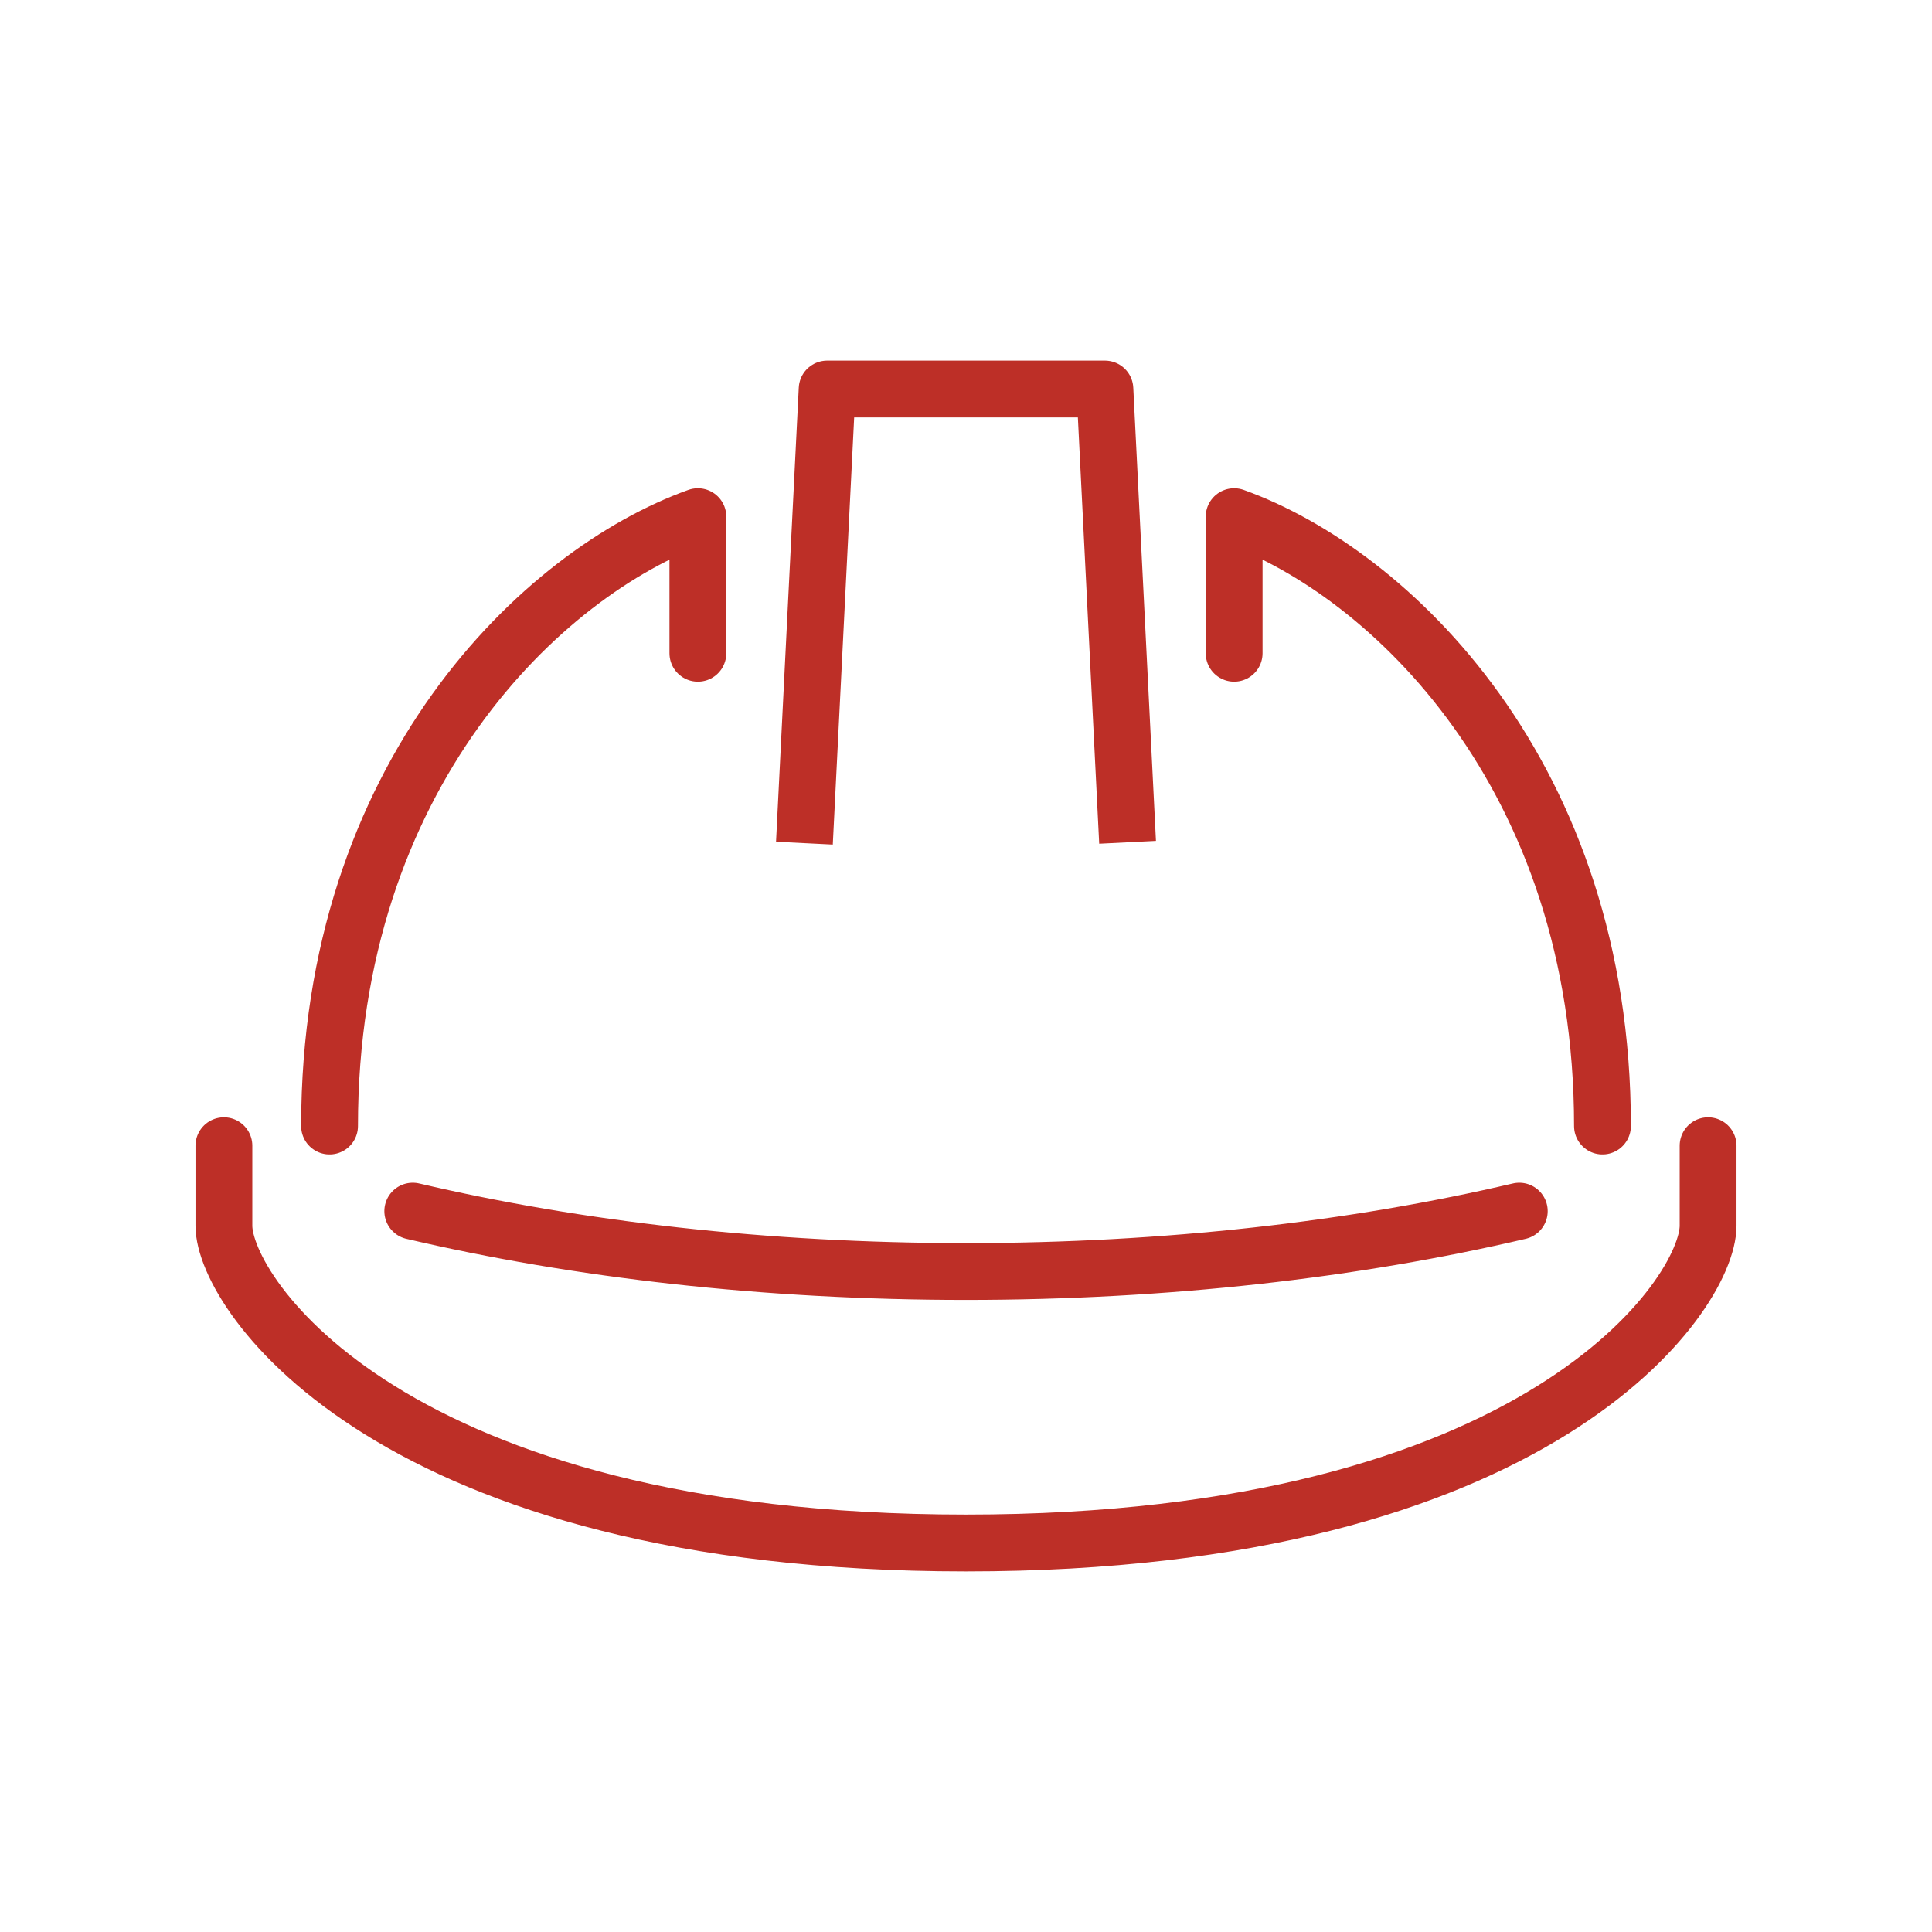
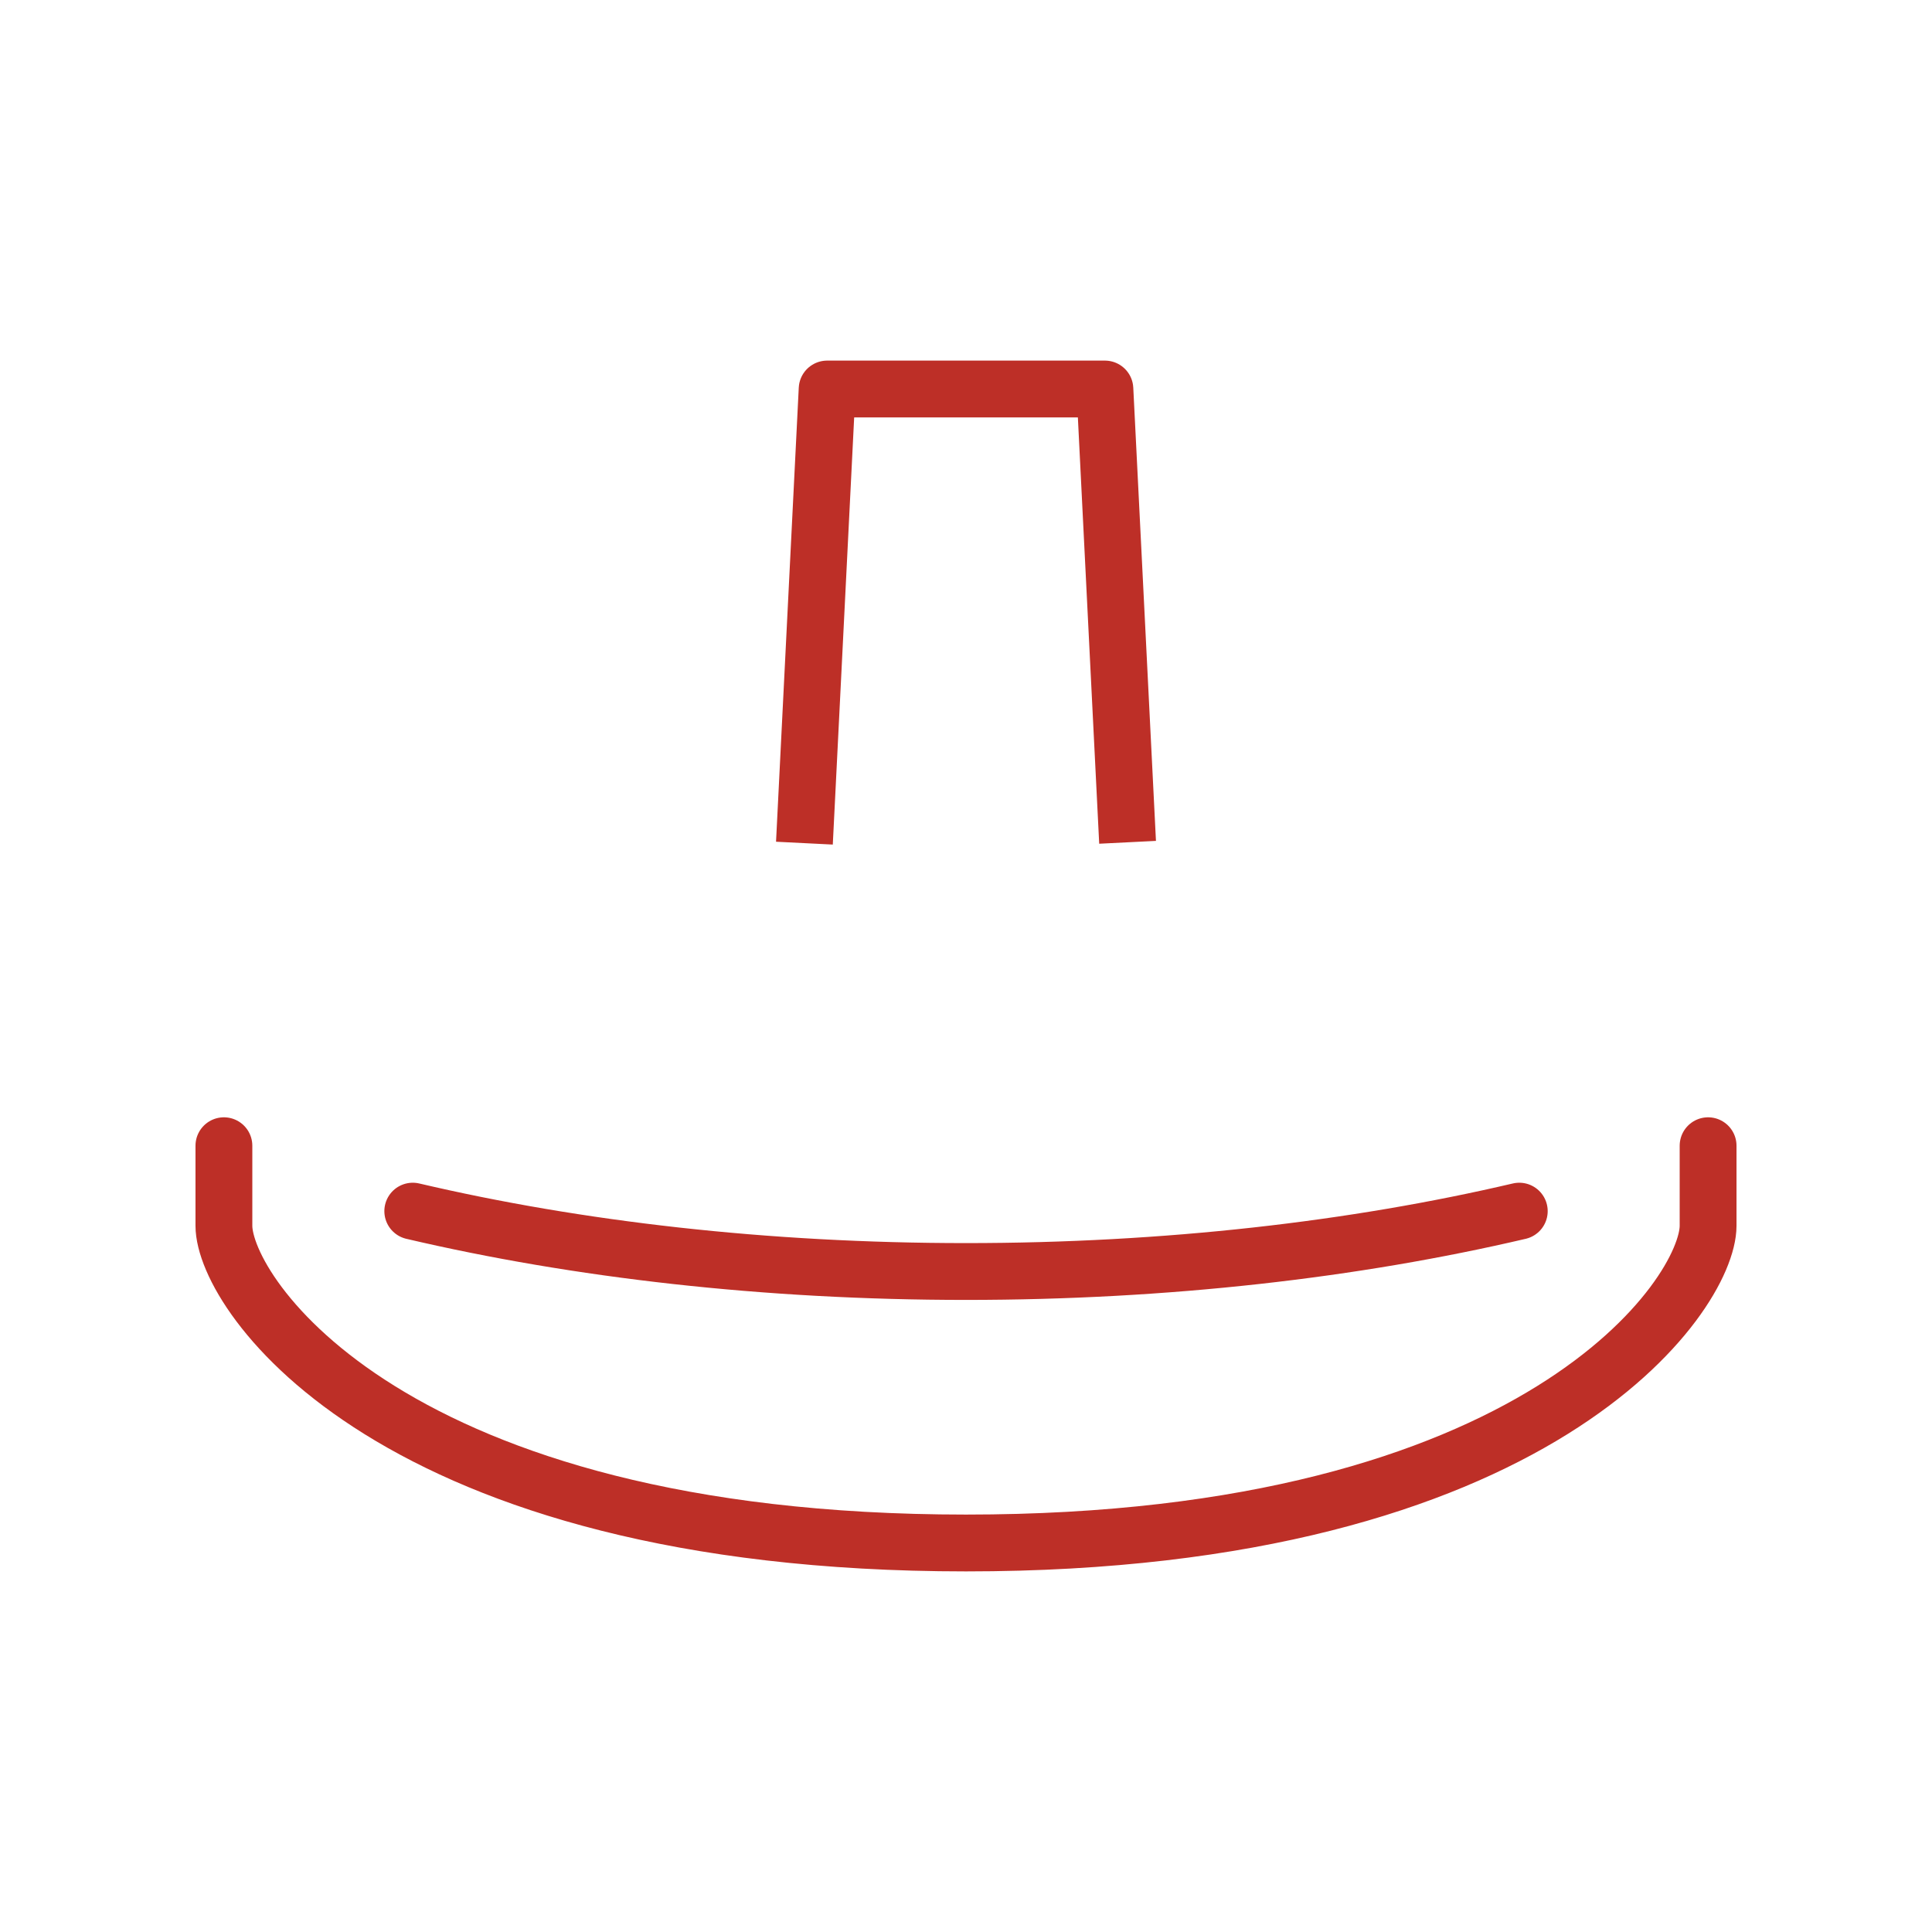
<svg xmlns="http://www.w3.org/2000/svg" viewBox="0 0 85 85" xml:space="preserve">
  <path fill="none" stroke="#bd2f27" stroke-linejoin="round" stroke-miterlimit="10" stroke-width="2.5" d="m35.391 37.095 1-19.98h12.22l.998 19.943" class="stroke-394553" />
  <g fill="none" stroke="#bd2f27" stroke-linecap="round" stroke-linejoin="round" stroke-miterlimit="10" stroke-width="2.5" class="stroke-394553">
-     <path d="M14.499 49.541c0-15.435 9.36-24.354 16.205-26.81v6.01M70.502 49.541c0-15.435-9.36-24.354-16.205-26.81v6.01" />
-   </g>
+     </g>
  <path d="M42.5 67.885c-25.25 0-32.649-10.934-32.649-13.957v-3.521M42.5 67.885c25.25 0 32.649-10.934 32.649-13.957v-3.521M66.842 53.285c-7.228 1.693-15.522 2.656-24.342 2.656s-17.113-.963-24.34-2.656" fill="none" stroke="#bd2f27" stroke-linecap="round" stroke-linejoin="round" stroke-miterlimit="10" stroke-width="2.5" class="stroke-394553" />
</svg>